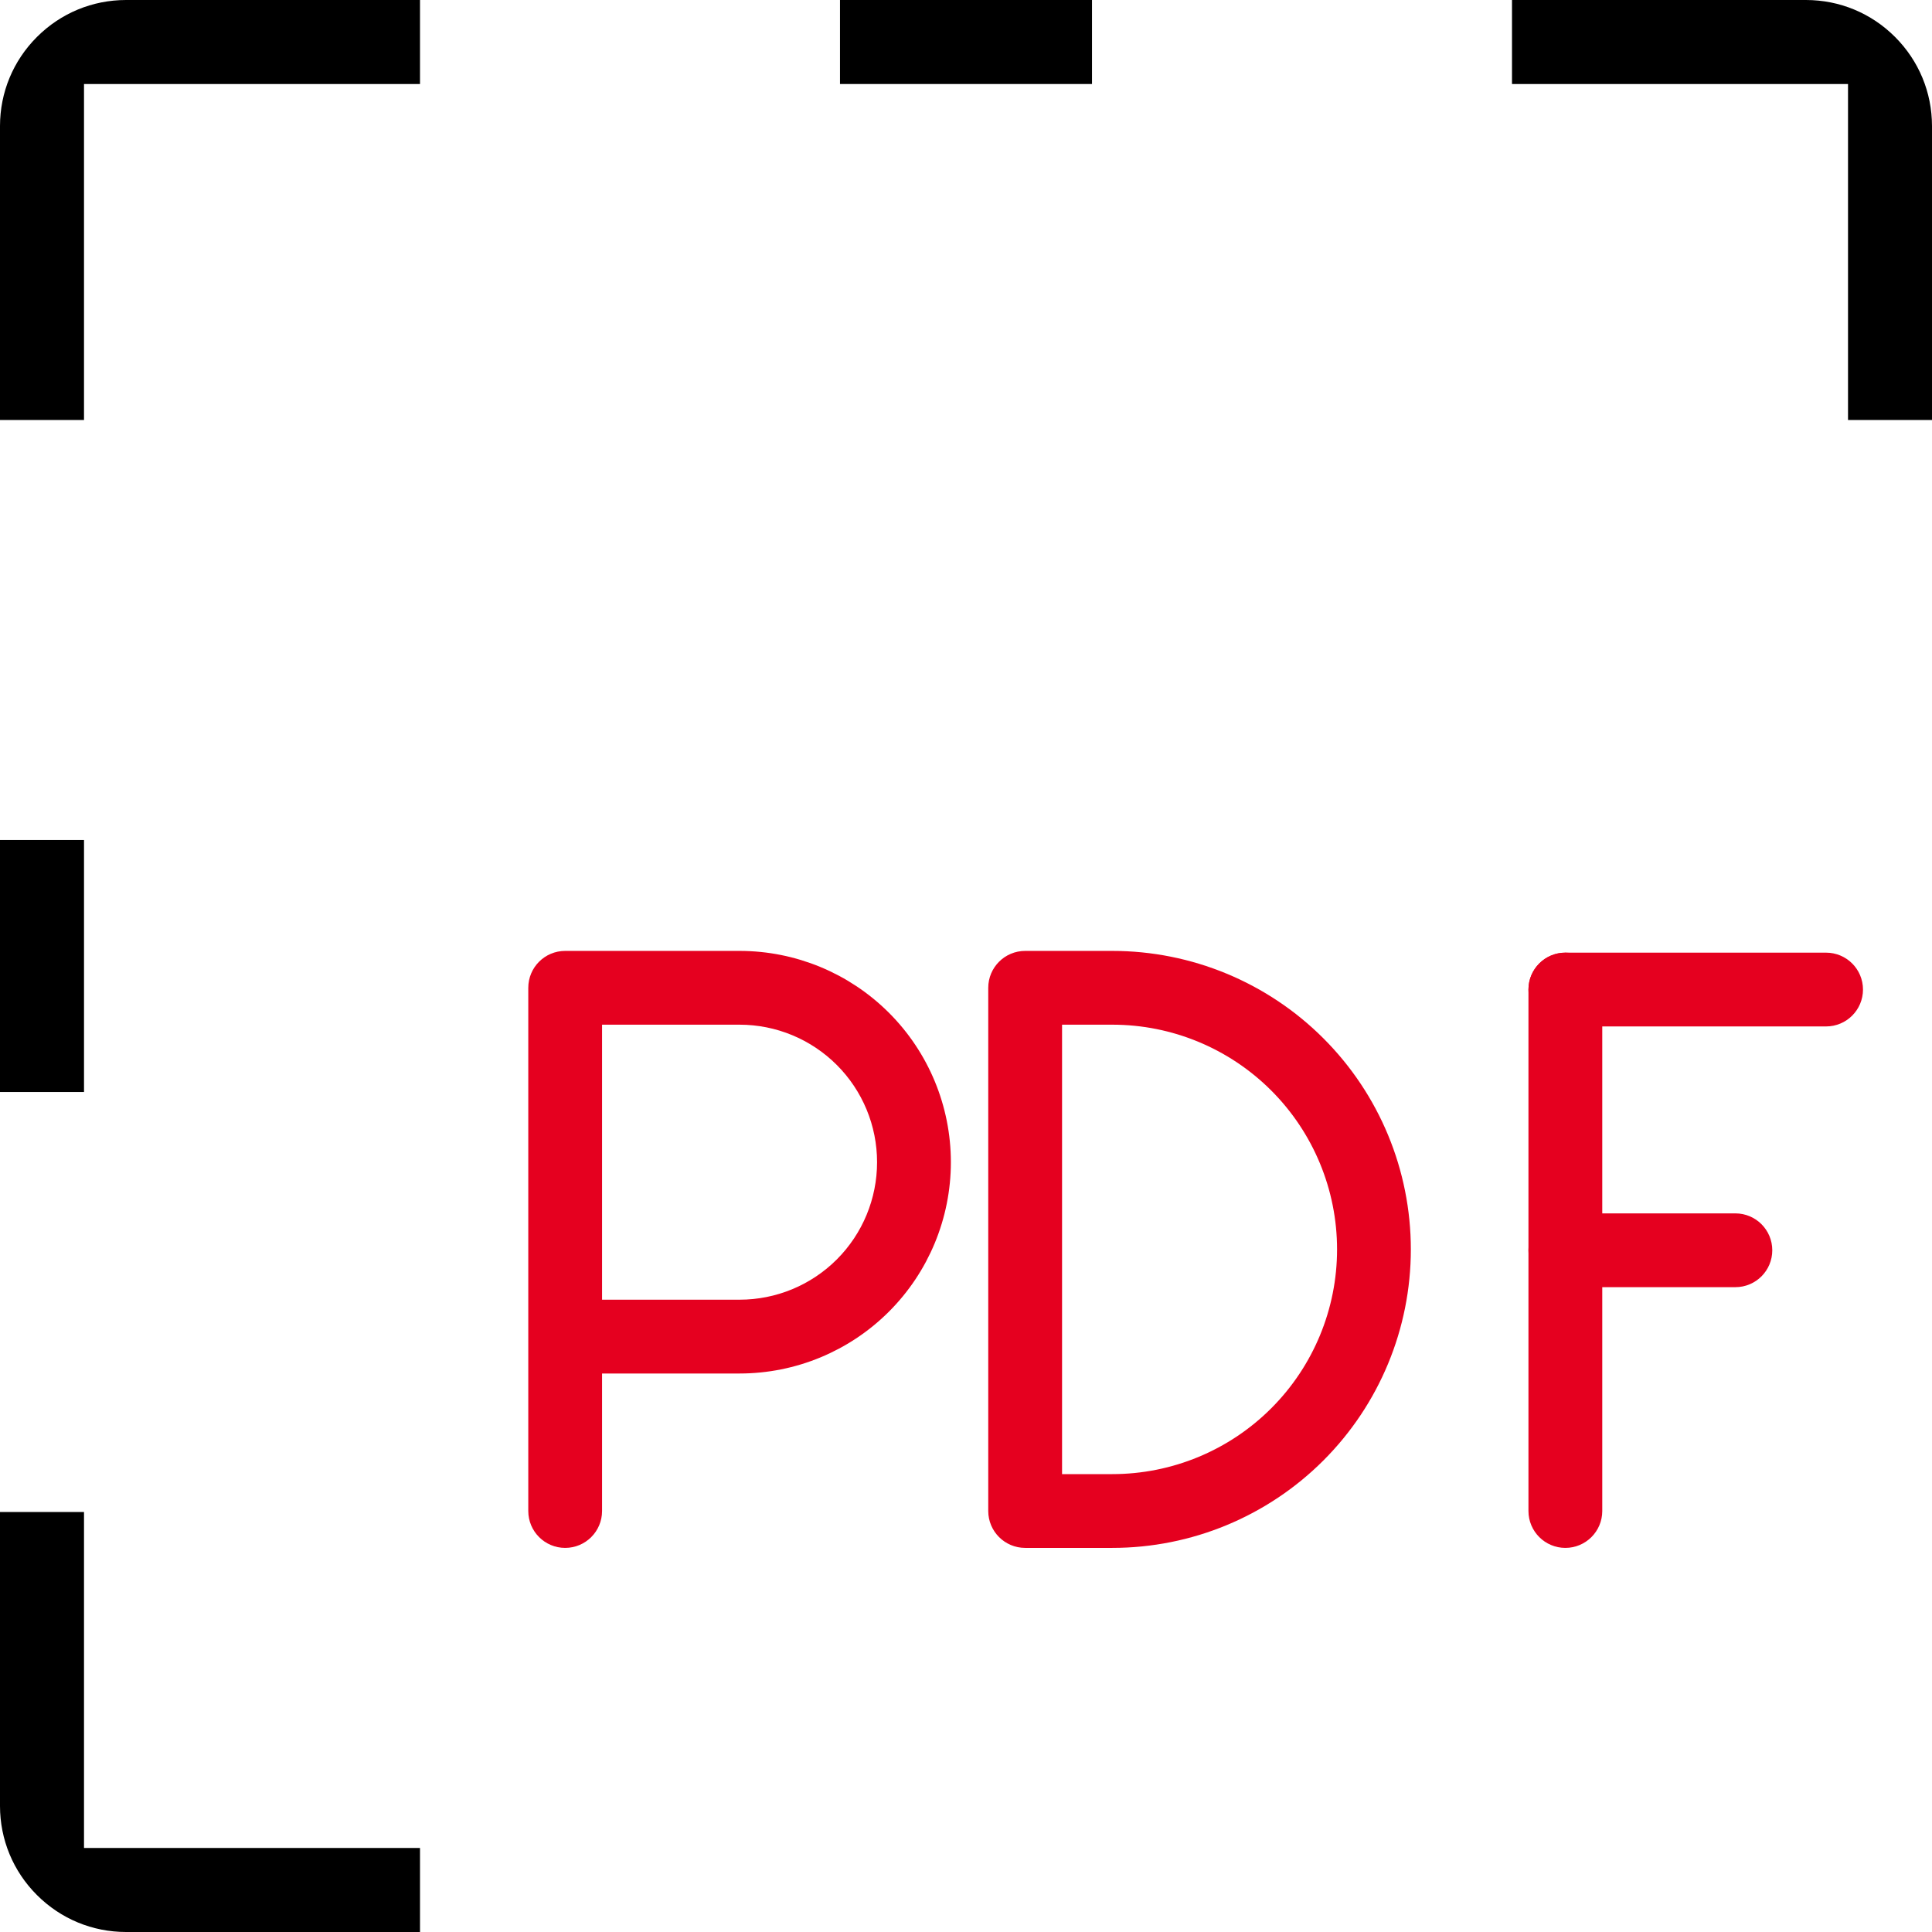
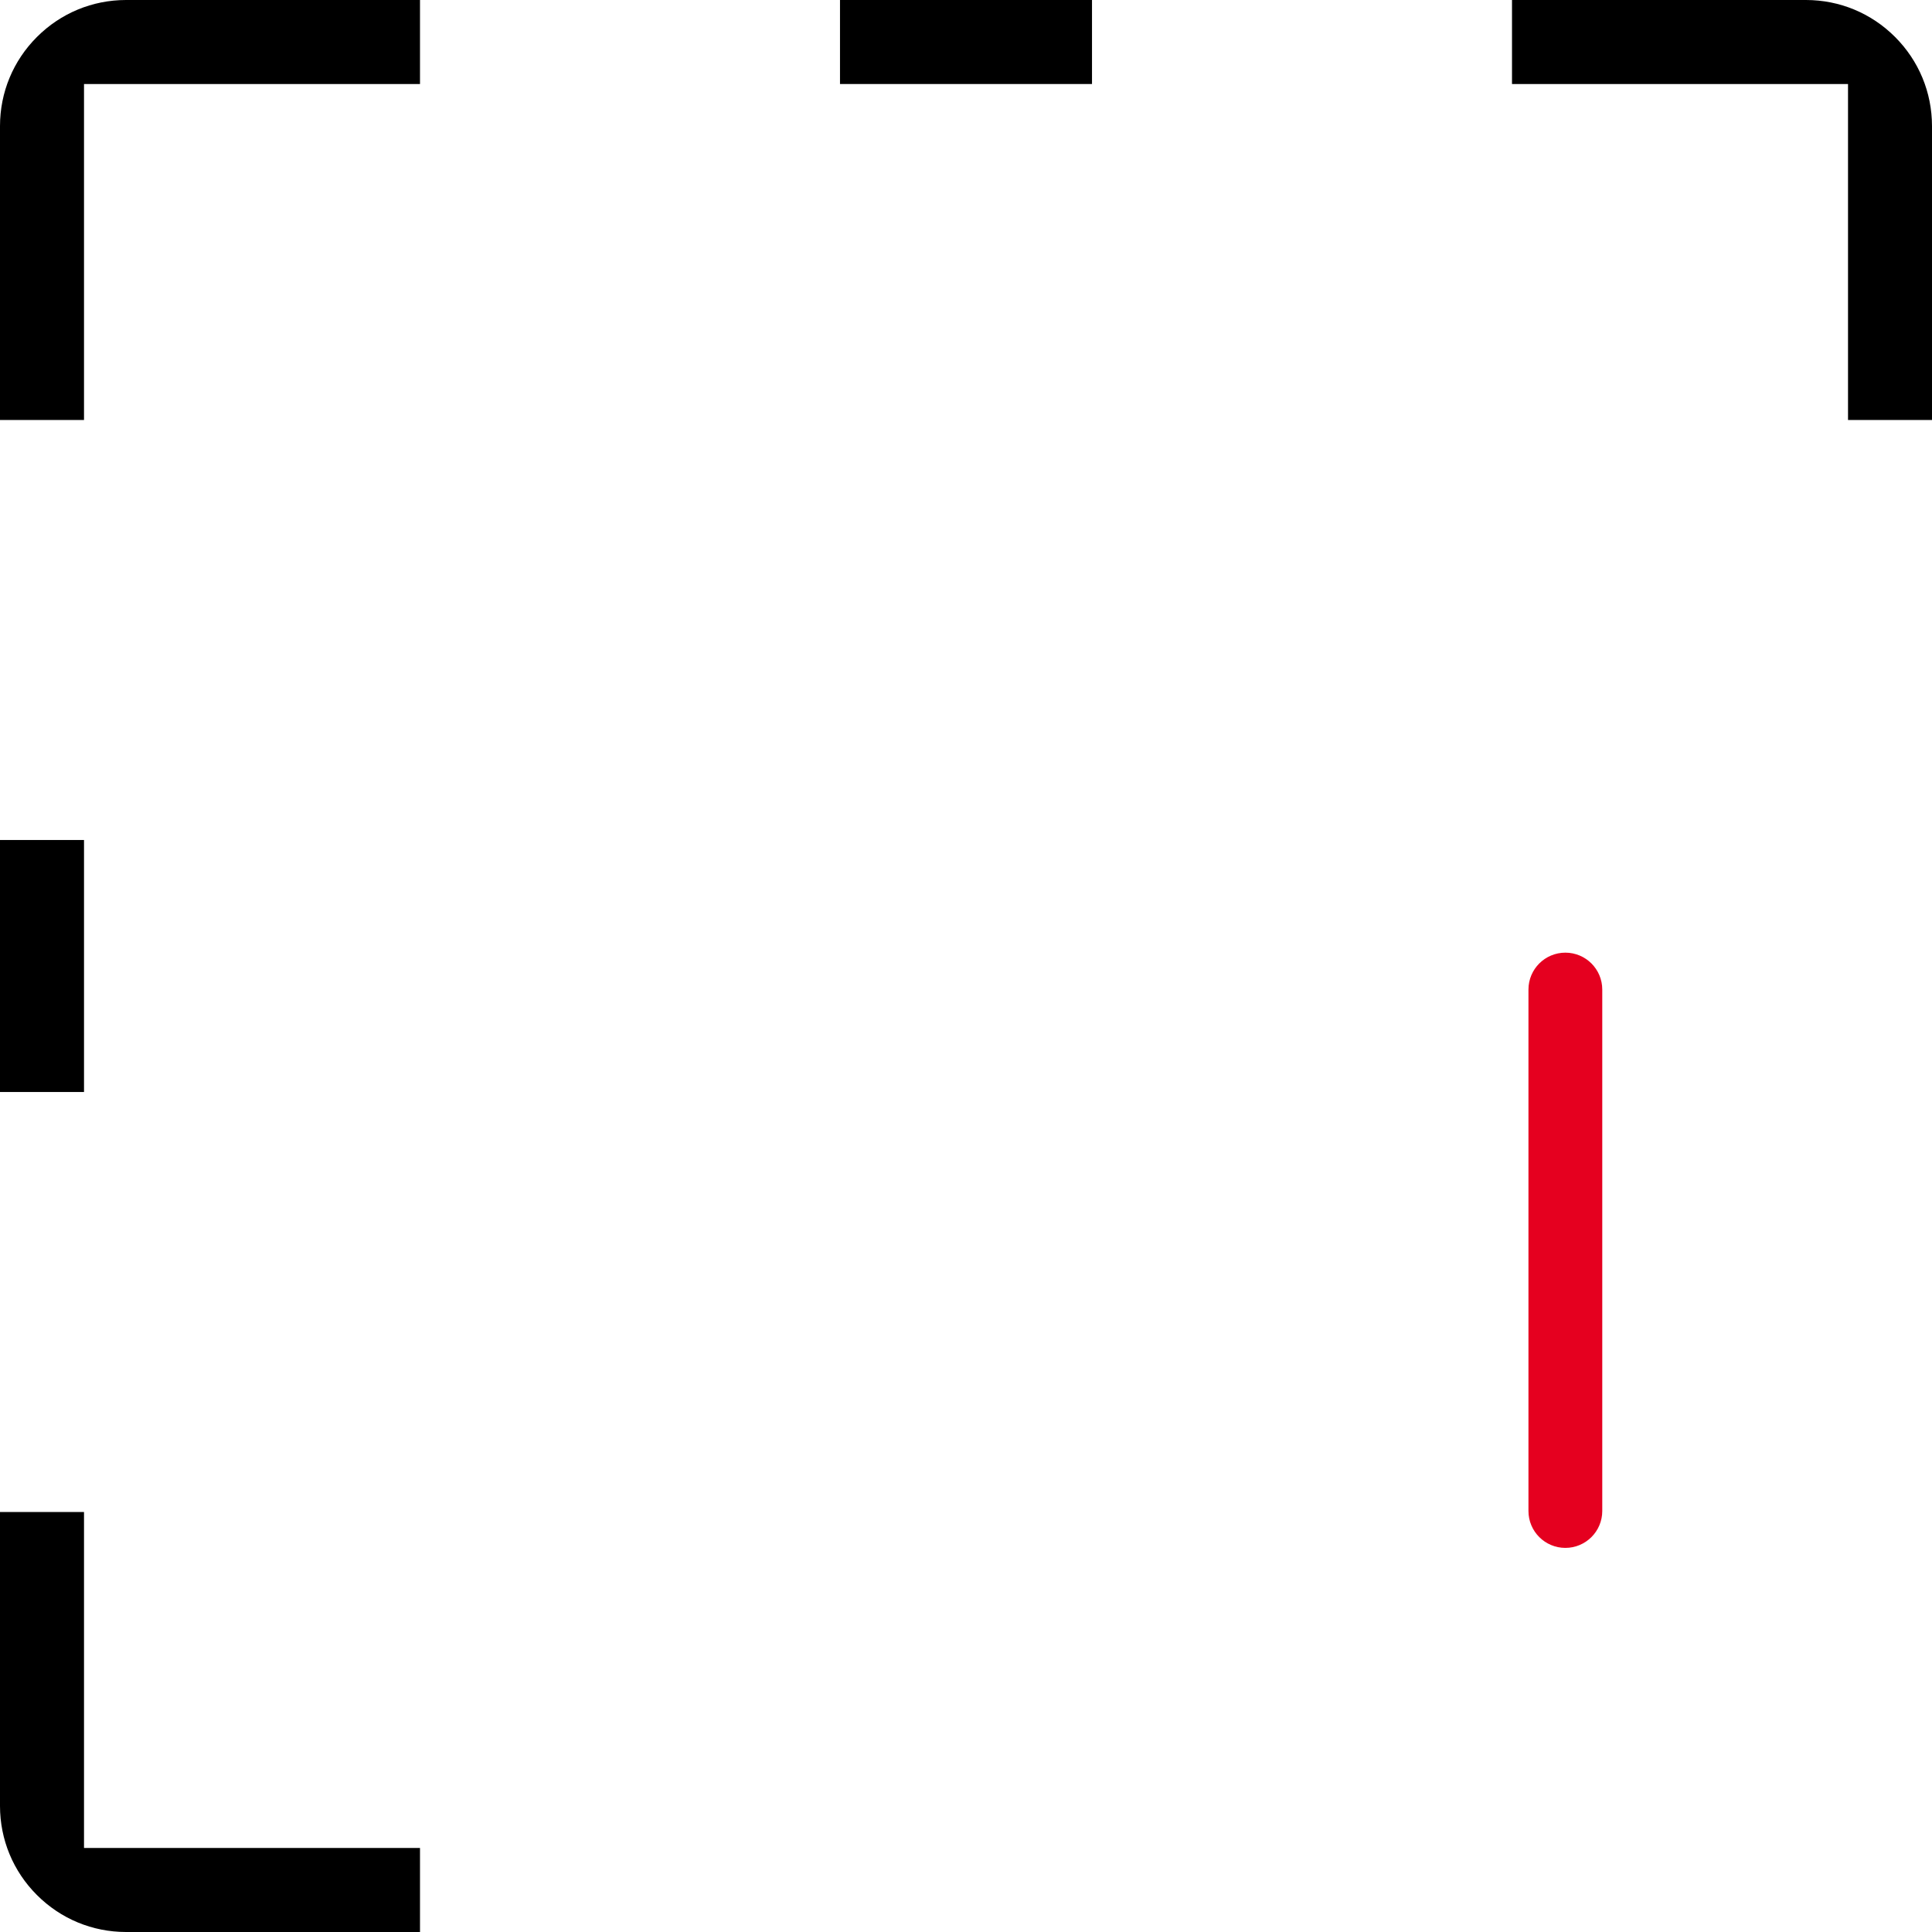
<svg xmlns="http://www.w3.org/2000/svg" width="64" height="64" viewBox="0 0 64 64" fill="none">
  <path d="M4.174 64C3.061 63.999 2.013 63.565 1.224 62.776C0.435 61.988 0.001 60.939 0 59.825V50.087H2.783V61.217H13.913V64H4.174Z" fill="black" />
  <path d="M2.783 27.826H0V36.174H2.783V27.826Z" fill="black" />
  <path d="M61.218 13.913V2.783H50.087V0H59.826C60.939 0.001 61.988 0.435 62.776 1.224C63.565 2.013 63.999 3.061 64 4.175V13.913H61.218Z" fill="black" />
  <path d="M36.174 0H27.826V2.783H36.174V0Z" fill="black" />
  <path d="M0 13.913V4.174C0.001 3.061 0.435 2.013 1.224 1.224C2.013 0.435 3.061 0.001 4.175 0H13.913V2.783H2.783V13.913H0Z" fill="black" />
-   <path fill-rule="evenodd" clip-rule="evenodd" d="M33.237 32.722C33.237 32.323 33.561 32 33.96 32H36.848C39.338 32 41.726 32.989 43.486 34.75C45.247 36.51 46.236 38.898 46.236 41.388C46.236 43.878 45.247 46.266 43.486 48.026C41.726 49.787 39.338 50.776 36.848 50.776H33.96C33.561 50.776 33.237 50.453 33.237 50.054V32.722ZM34.682 33.444V49.332H36.848C38.955 49.332 40.975 48.495 42.465 47.005C43.955 45.515 44.792 43.495 44.792 41.388C44.792 39.281 43.955 37.261 42.465 35.771C40.975 34.281 38.955 33.444 36.848 33.444H34.682Z" fill="#E5001F" stroke="#E5001F" stroke-linecap="round" stroke-linejoin="round" />
-   <path fill-rule="evenodd" clip-rule="evenodd" d="M51.132 32.78C51.132 32.381 51.456 32.058 51.855 32.058H60.491C60.89 32.058 61.214 32.381 61.214 32.78C61.214 33.179 60.89 33.502 60.491 33.502H51.855C51.456 33.502 51.132 33.179 51.132 32.78Z" fill="#E5001F" stroke="#E5001F" stroke-linecap="round" stroke-linejoin="round" />
-   <path fill-rule="evenodd" clip-rule="evenodd" d="M51.132 41.417C51.132 41.018 51.456 40.695 51.855 40.695H57.487C57.886 40.695 58.209 41.018 58.209 41.417C58.209 41.816 57.886 42.139 57.487 42.139H51.855C51.456 42.139 51.132 41.816 51.132 41.417Z" fill="#E5001F" stroke="#E5001F" stroke-linecap="round" stroke-linejoin="round" />
  <path fill-rule="evenodd" clip-rule="evenodd" d="M51.855 32.058C52.253 32.058 52.577 32.381 52.577 32.78V50.054C52.577 50.453 52.253 50.776 51.855 50.776C51.456 50.776 51.132 50.453 51.132 50.054V32.78C51.132 32.381 51.456 32.058 51.855 32.058Z" fill="#E5001F" stroke="#E5001F" stroke-linecap="round" stroke-linejoin="round" />
-   <path fill-rule="evenodd" clip-rule="evenodd" d="M18 32.722C18 32.323 18.323 32 18.722 32H24.499C26.223 32 27.876 32.685 29.095 33.904C30.314 35.123 30.999 36.776 30.999 38.499C30.999 40.223 30.314 41.876 29.095 43.095C27.876 44.314 26.223 44.999 24.499 44.999H19.444V50.054C19.444 50.453 19.121 50.776 18.722 50.776C18.323 50.776 18 50.453 18 50.054V32.722ZM19.444 43.554H24.499C25.84 43.554 27.126 43.022 28.074 42.074C29.022 41.126 29.554 39.84 29.554 38.499C29.554 37.159 29.022 35.873 28.074 34.925C27.126 33.977 25.84 33.444 24.499 33.444H19.444V43.554Z" fill="#E5001F" stroke="#E5001F" stroke-linecap="round" stroke-linejoin="round" />
</svg>